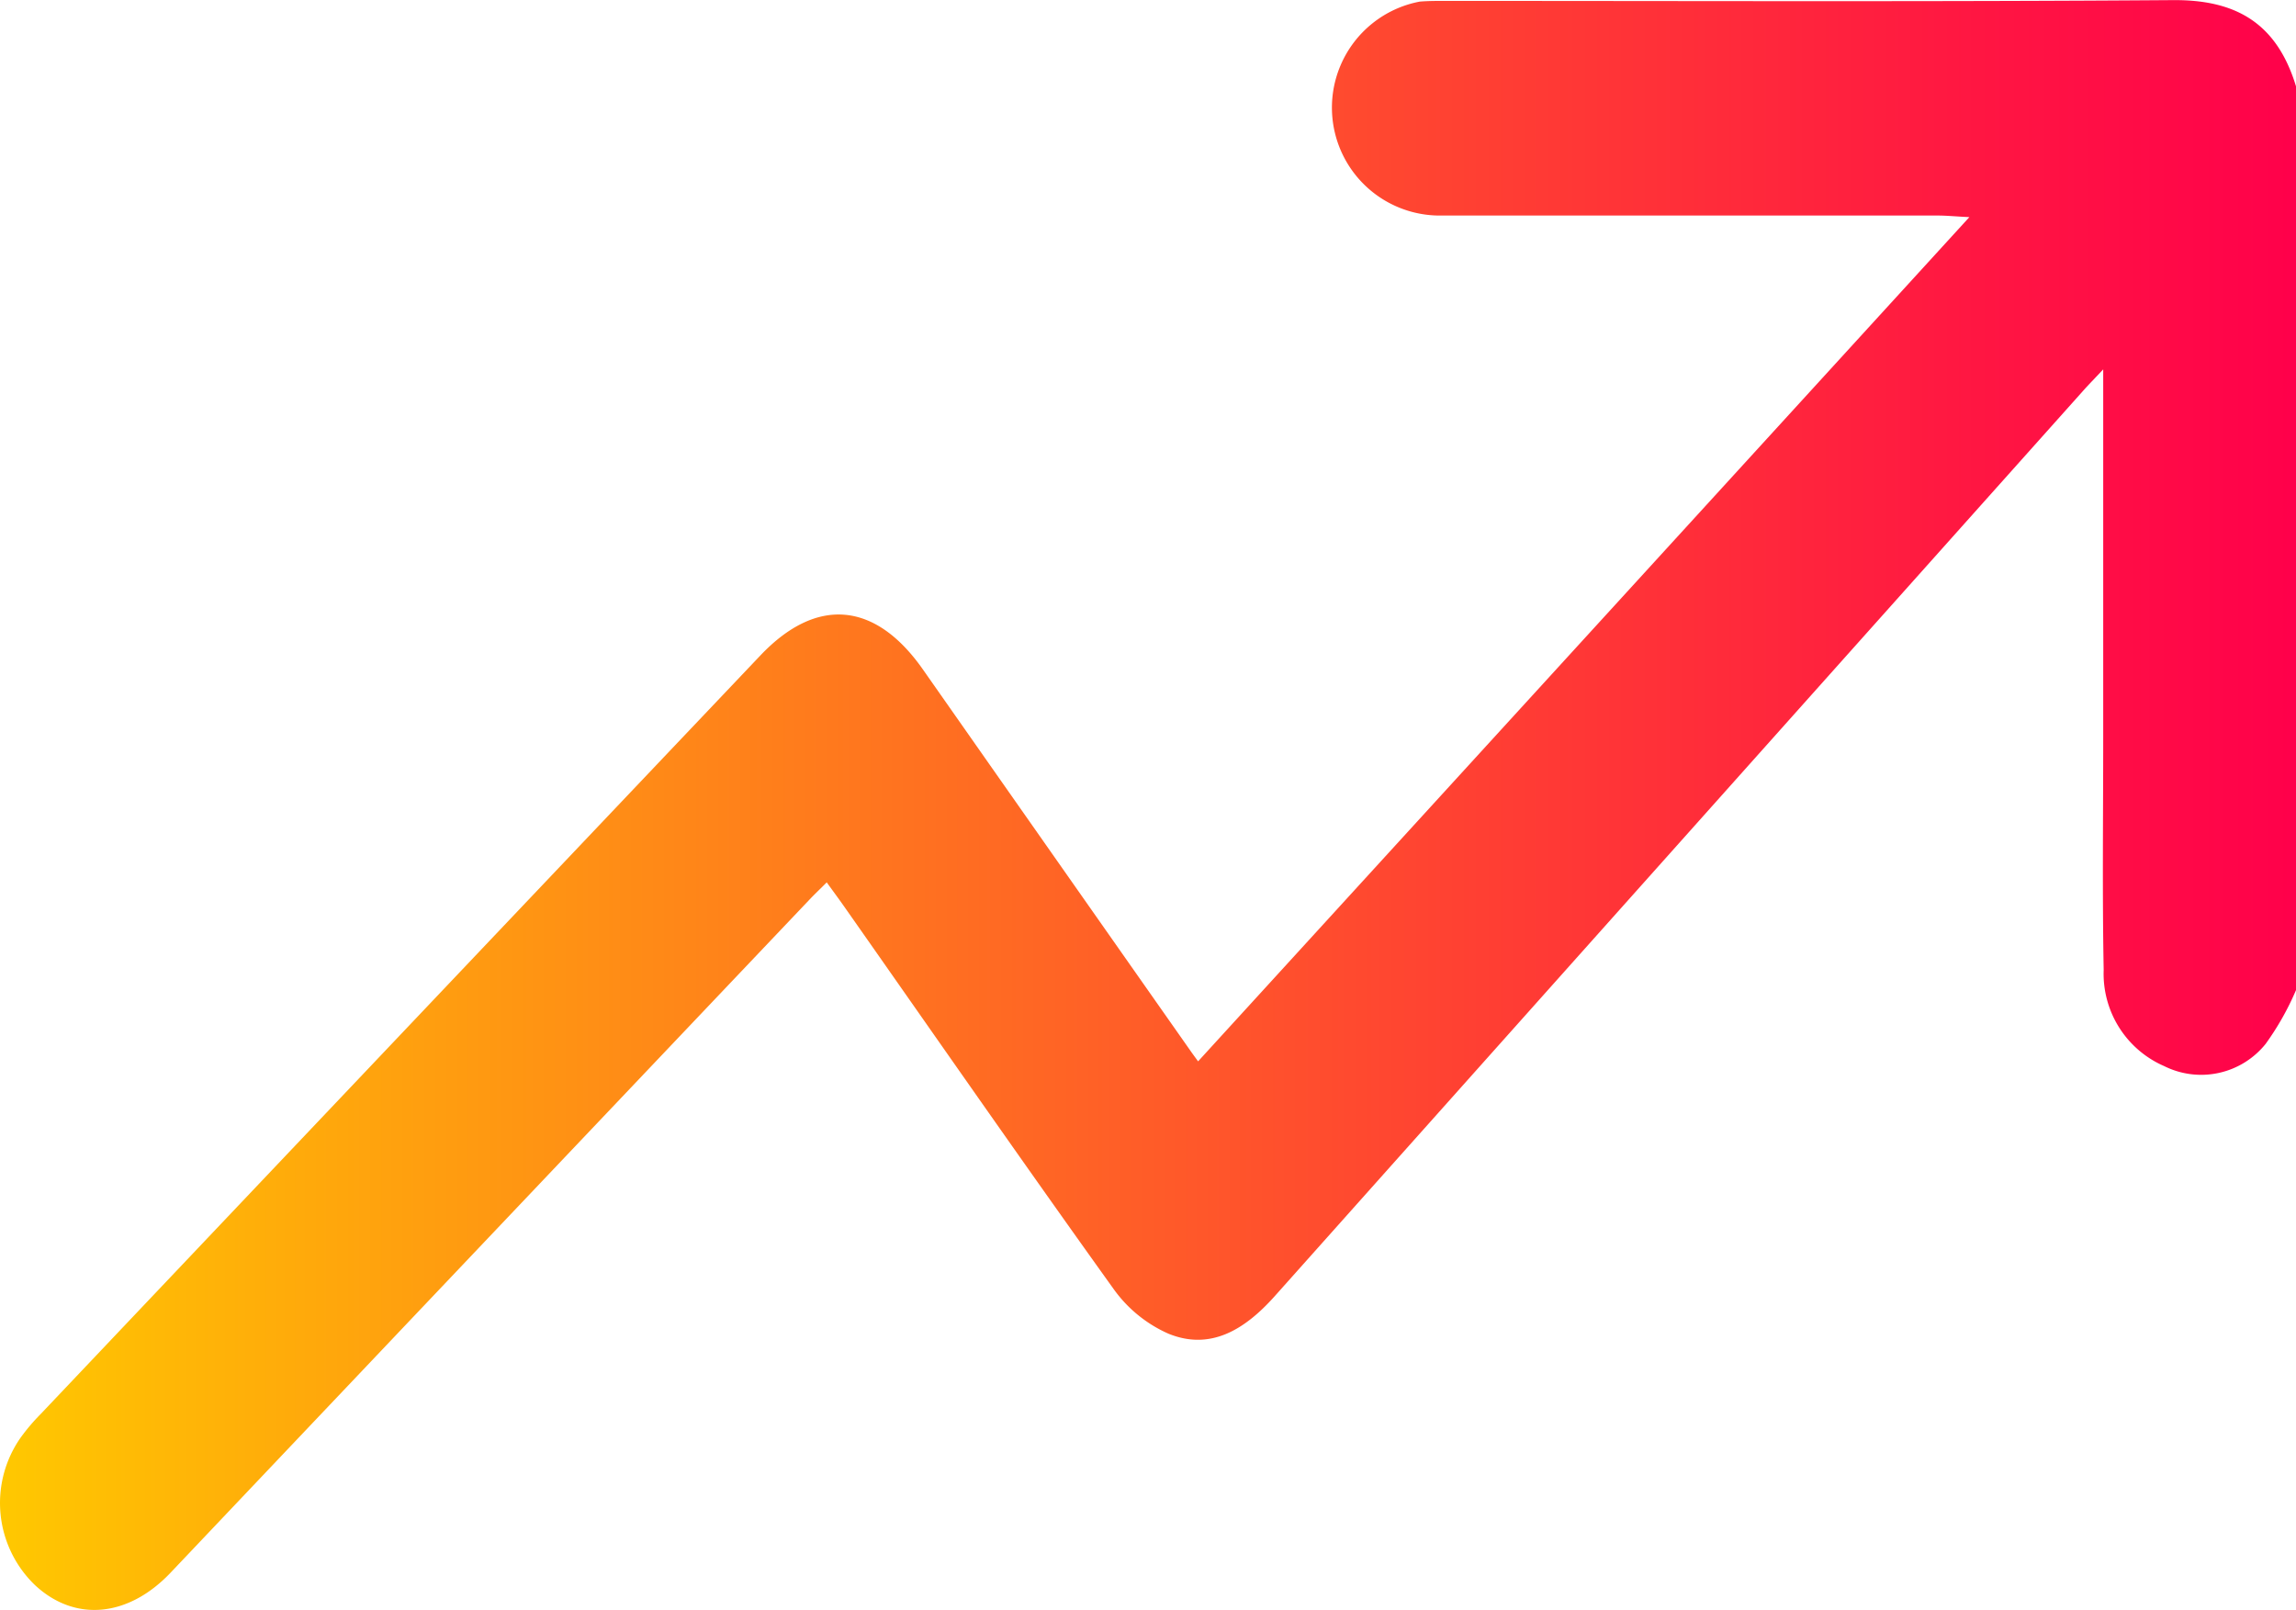
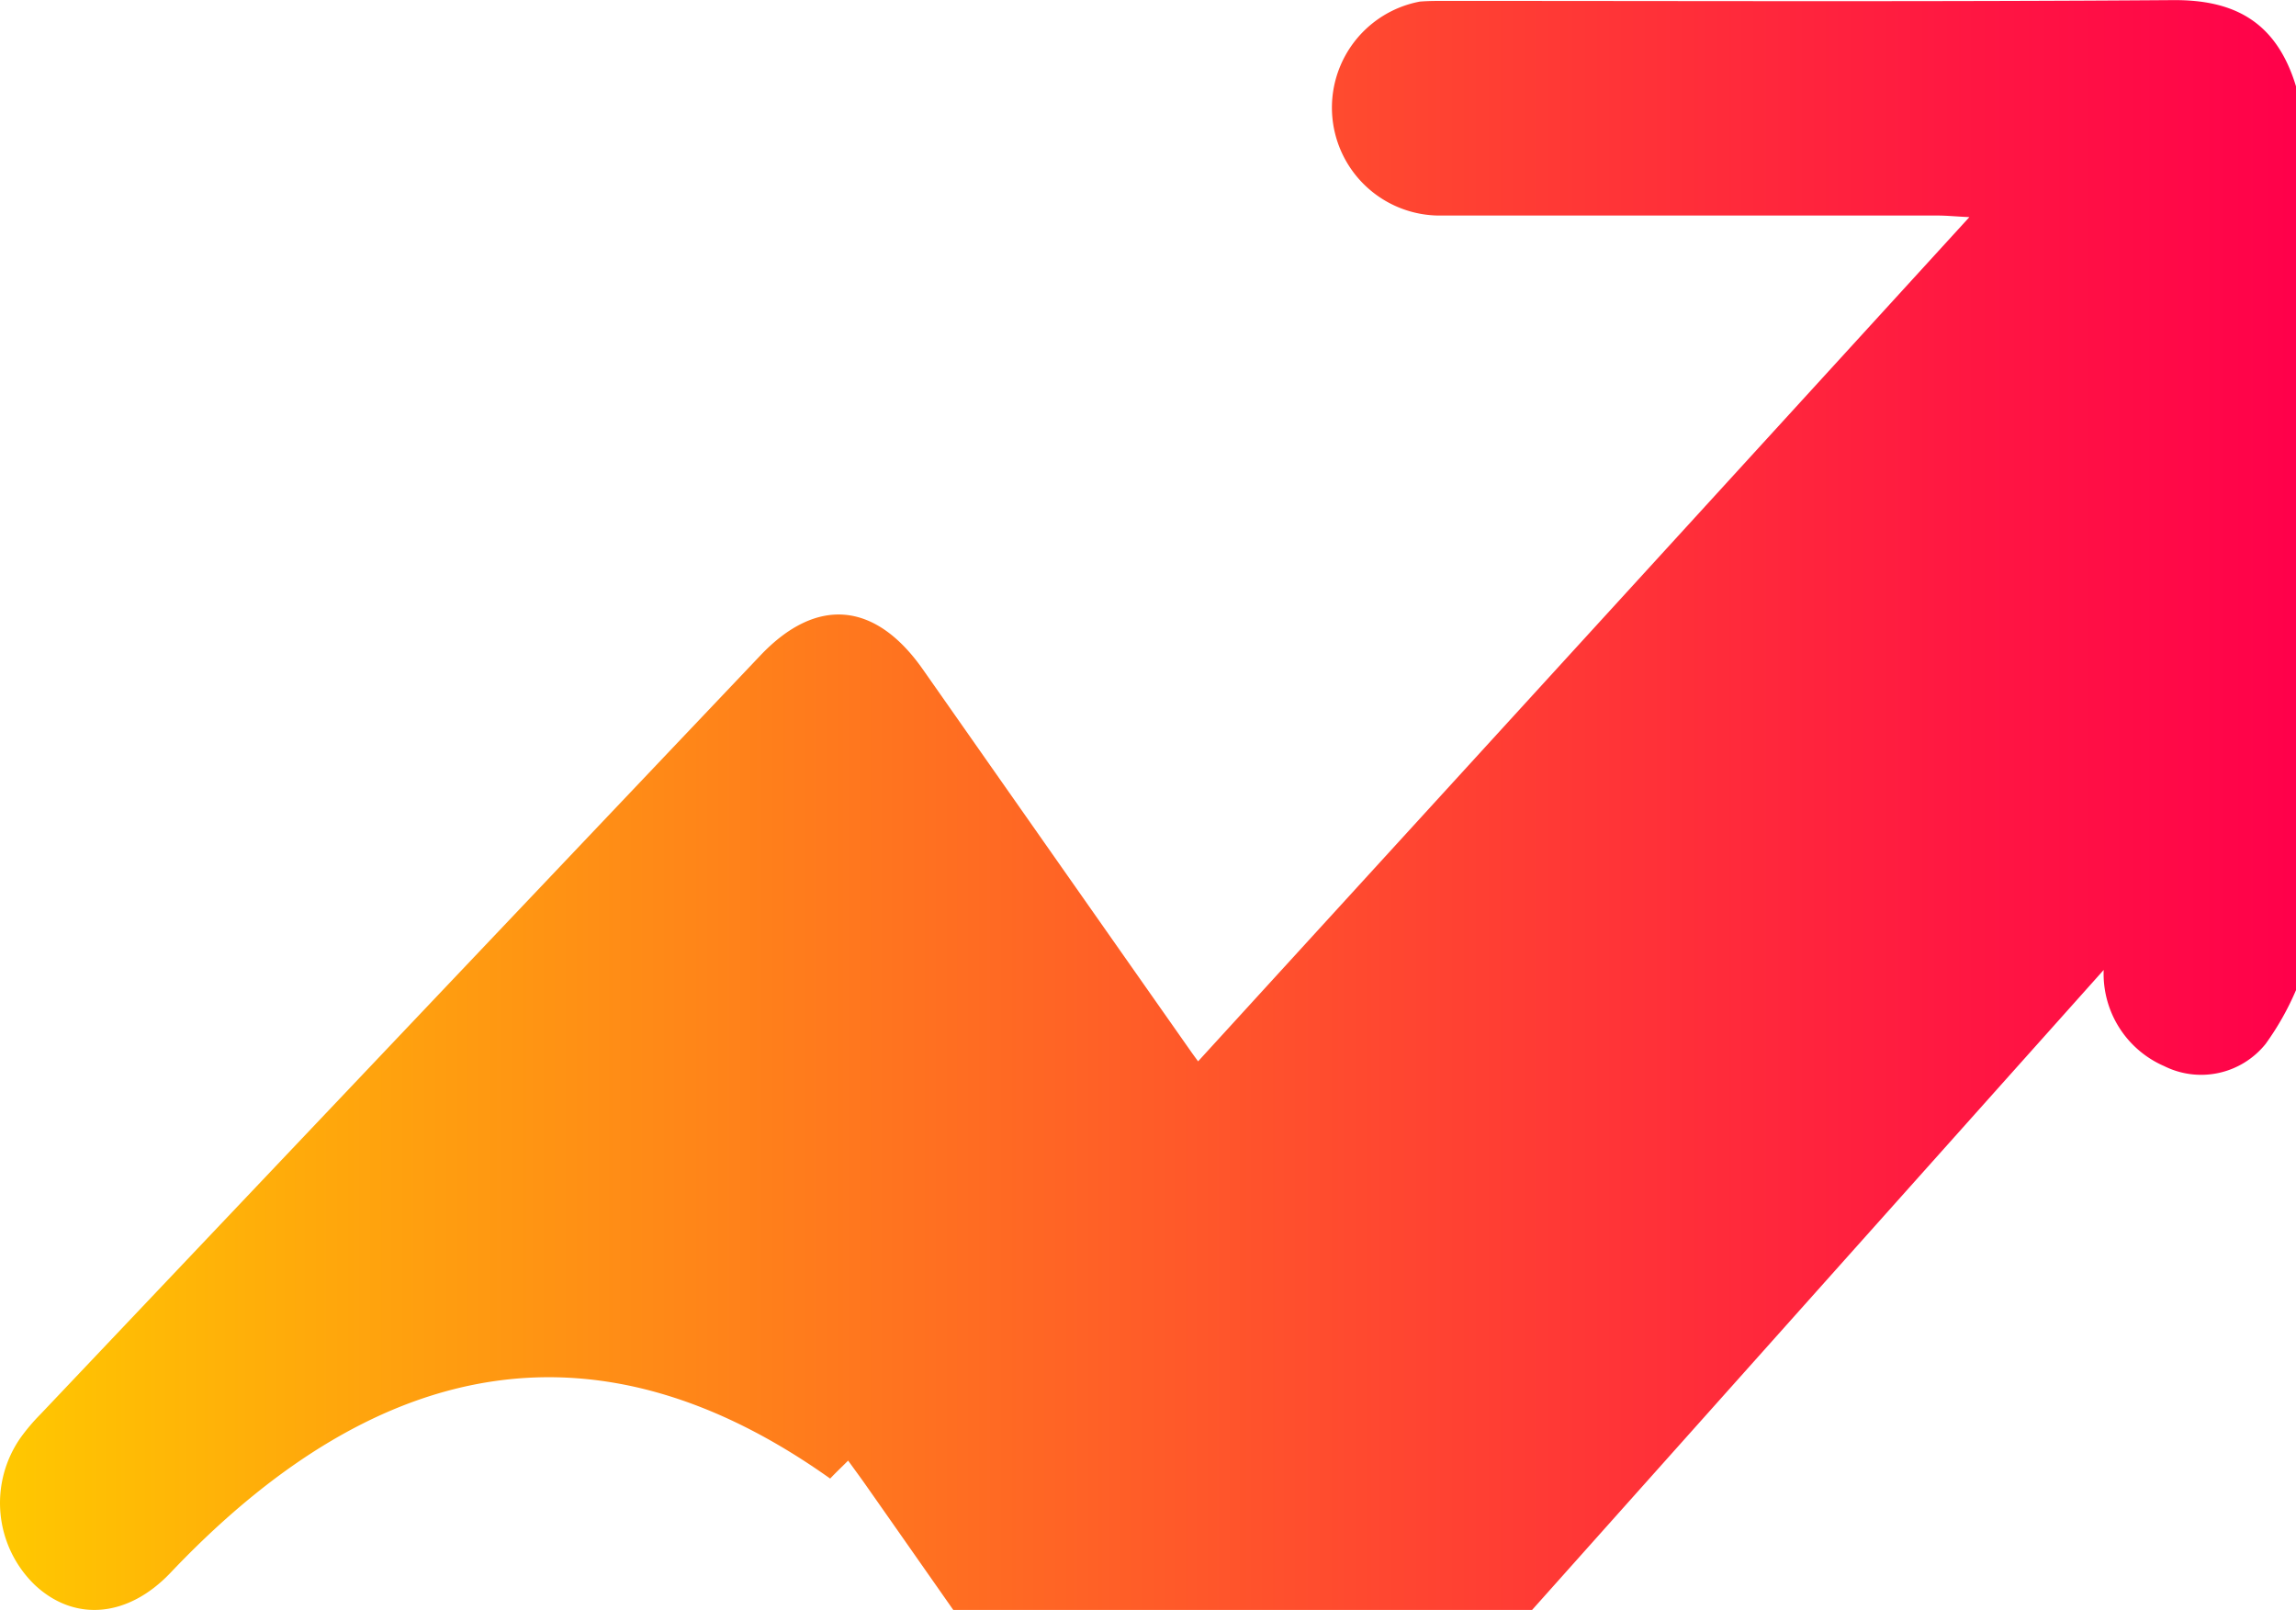
<svg xmlns="http://www.w3.org/2000/svg" id="Group_159" data-name="Group 159" width="78.017" height="54.704" viewBox="0 0 78.017 54.704">
  <defs>
    <linearGradient id="linear-gradient" y1="0.5" x2="1" y2="0.5" gradientUnits="objectBoundingBox">
      <stop offset="0" stop-color="#ffc900" />
      <stop offset="0.138" stop-color="#ffa90b" />
      <stop offset="0.561" stop-color="#ff4f2d" />
      <stop offset="0.858" stop-color="#ff1642" />
      <stop offset="1" stop-color="#ff004b" />
    </linearGradient>
  </defs>
  <g id="Group_156" data-name="Group 156" transform="translate(0 0)">
-     <path id="Path_2800" data-name="Path 2800" d="M419.444,782.289a9.464,9.464,0,0,1-1.032,1.828,2.81,2.81,0,0,1-3.447.756,3.42,3.42,0,0,1-2.057-3.267c-.049-2.628-.016-5.257-.016-7.885,0-4.1,0-8.2,0-12.522-.309.33-.516.538-.711.76q-13.731,15.364-27.445,30.736c-1.024,1.145-2.191,1.851-3.613,1.267a4.545,4.545,0,0,1-1.854-1.511c-3.089-4.307-6.117-8.668-9.166-13.011-.171-.244-.35-.484-.585-.81-.215.217-.419.407-.61.611Q358.06,790.66,347.218,802.09c-1.447,1.52-3.252,1.674-4.6.421a3.87,3.87,0,0,1-.492-5.013,6.781,6.781,0,0,1,.679-.8q12.224-12.893,24.453-25.773c1.906-2.013,3.906-1.846,5.528.47q4.567,6.515,9.142,13.029c.126.176.256.348.207.289l26.209-28.687c-.524-.027-.789-.054-1.057-.054q-8.493,0-16.986,0a3.667,3.667,0,0,1-.63-7.27c.329-.027.662-.023.992-.023,8.2,0,16.405.032,24.608-.027,2.036-.013,3.5.7,4.174,2.936Z" transform="translate(-341.426 -748.648)" fill="url(#linear-gradient)" />
+     <path id="Path_2800" data-name="Path 2800" d="M419.444,782.289a9.464,9.464,0,0,1-1.032,1.828,2.81,2.81,0,0,1-3.447.756,3.42,3.42,0,0,1-2.057-3.267q-13.731,15.364-27.445,30.736c-1.024,1.145-2.191,1.851-3.613,1.267a4.545,4.545,0,0,1-1.854-1.511c-3.089-4.307-6.117-8.668-9.166-13.011-.171-.244-.35-.484-.585-.81-.215.217-.419.407-.61.611Q358.06,790.66,347.218,802.09c-1.447,1.52-3.252,1.674-4.6.421a3.87,3.87,0,0,1-.492-5.013,6.781,6.781,0,0,1,.679-.8q12.224-12.893,24.453-25.773c1.906-2.013,3.906-1.846,5.528.47q4.567,6.515,9.142,13.029c.126.176.256.348.207.289l26.209-28.687c-.524-.027-.789-.054-1.057-.054q-8.493,0-16.986,0a3.667,3.667,0,0,1-.63-7.27c.329-.027.662-.023.992-.023,8.2,0,16.405.032,24.608-.027,2.036-.013,3.5.7,4.174,2.936Z" transform="translate(-341.426 -748.648)" fill="url(#linear-gradient)" />
  </g>
</svg>